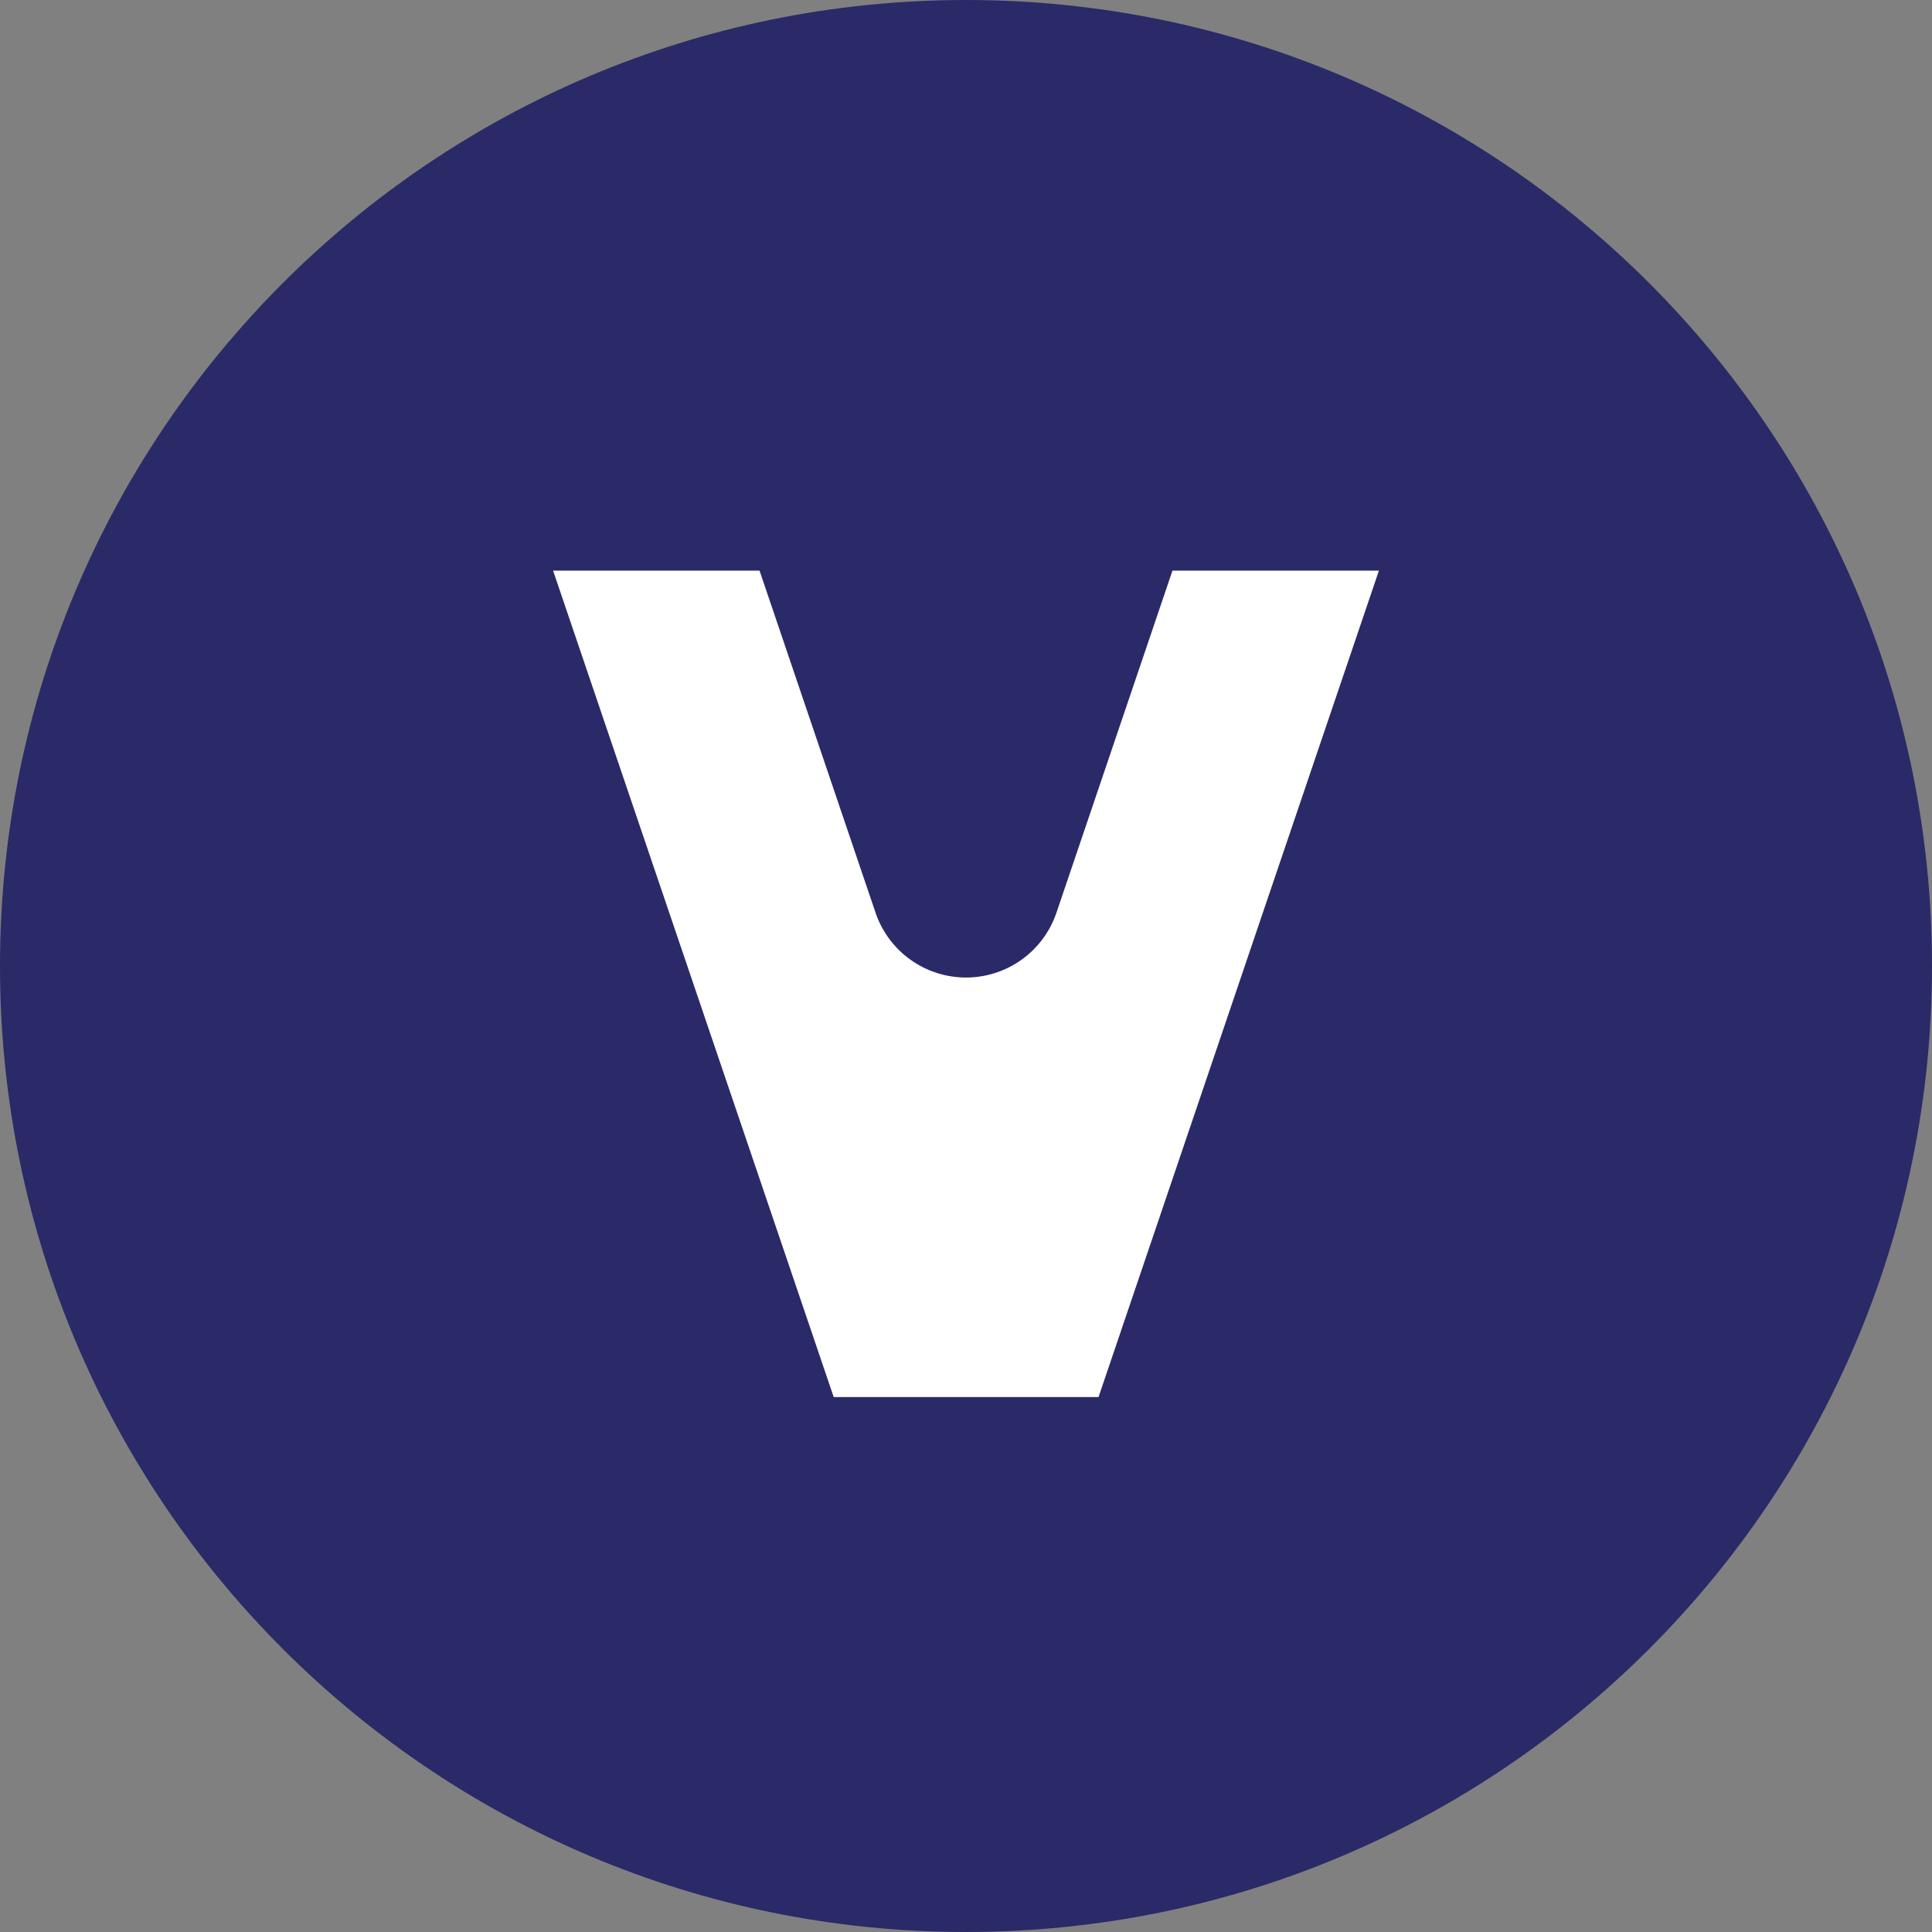
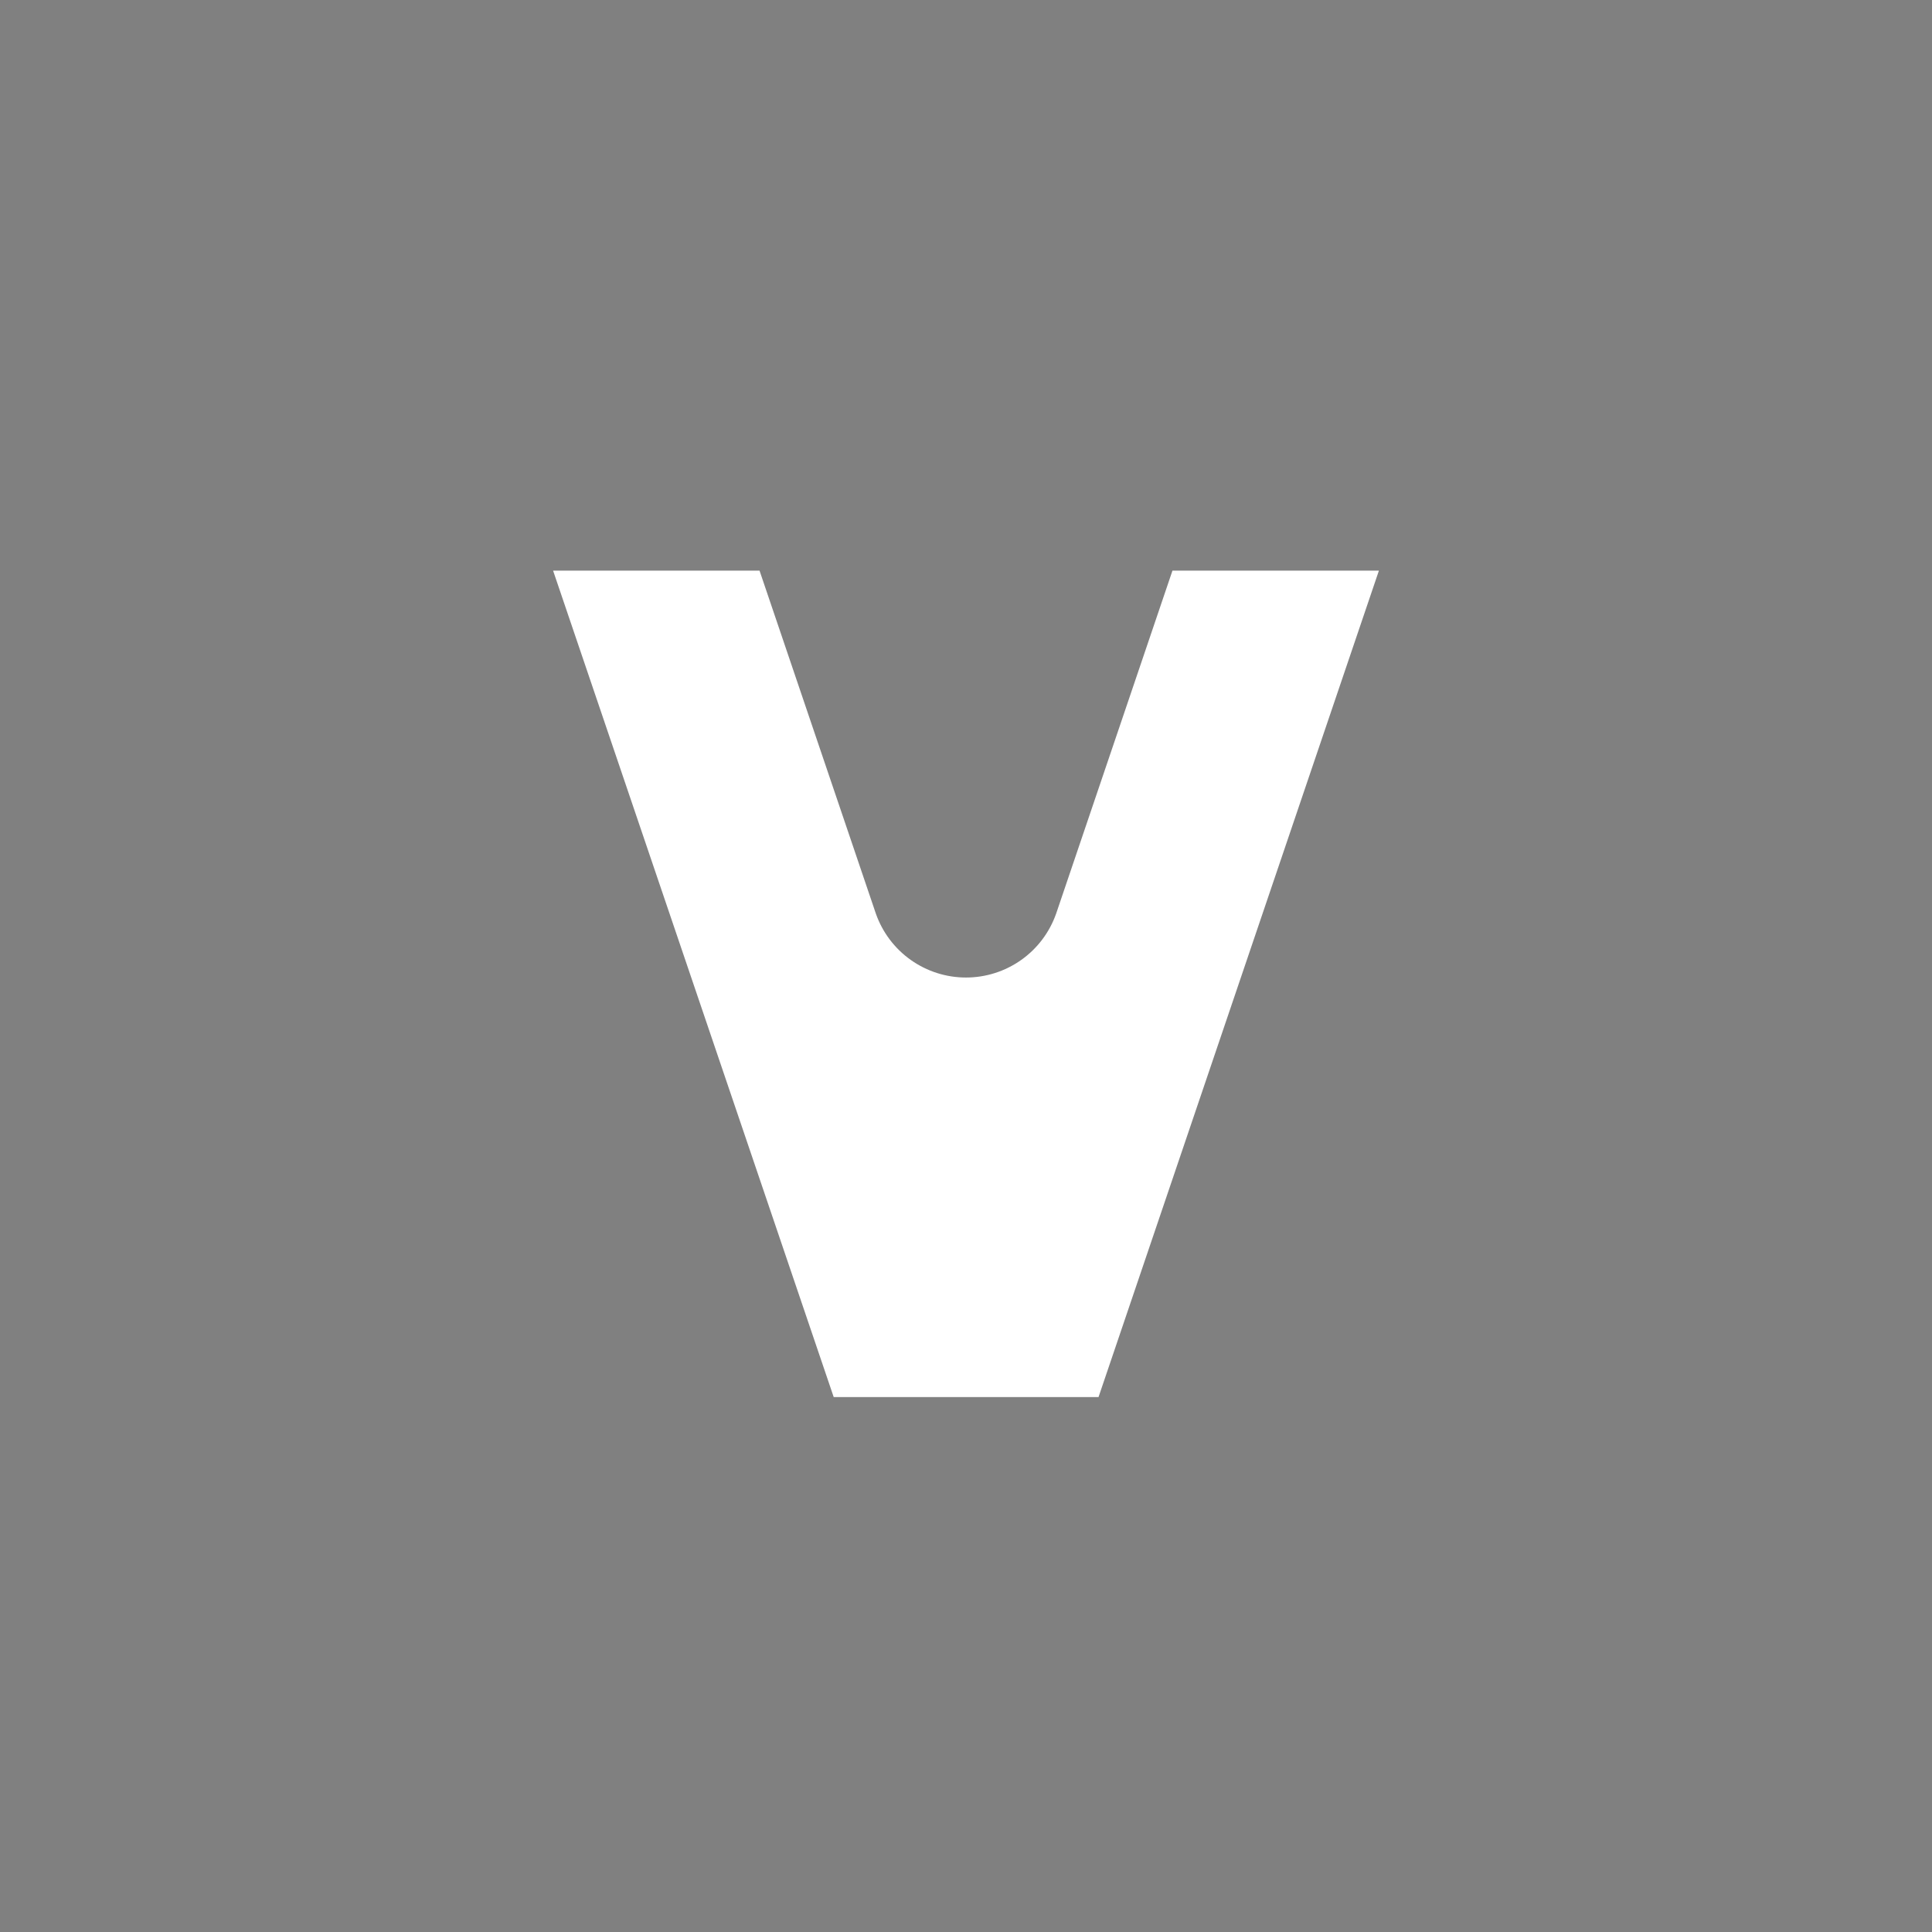
<svg xmlns="http://www.w3.org/2000/svg" width="92" height="92" viewBox="0 0 92 92" fill="none">
  <rect x="0" y="0" width="92" height="92" fill="#808080" stroke="none" />
  <g clip-path="url(#clip0_2221_3093)">
-     <path d="M46 92C71.405 92 92 71.405 92 46C92 20.595 71.405 0 46 0C20.595 0 0 20.595 0 46C0 71.405 20.595 92 46 92Z" fill="#2A2A68" />
    <path d="M52.311 66.527H39.7L26.338 27.174H36.169L41.707 43.504C42.019 44.394 42.599 45.165 43.368 45.71C44.138 46.256 45.057 46.549 46 46.549C46.943 46.549 47.862 46.256 48.632 45.71C49.401 45.165 49.981 44.394 50.293 43.504L55.831 27.174H65.662L52.311 66.527Z" fill="white" />
  </g>
  <defs>
    <clipPath id="clip0_2221_3093">
      <rect width="92" height="92" fill="white" />
    </clipPath>
  </defs>
</svg>